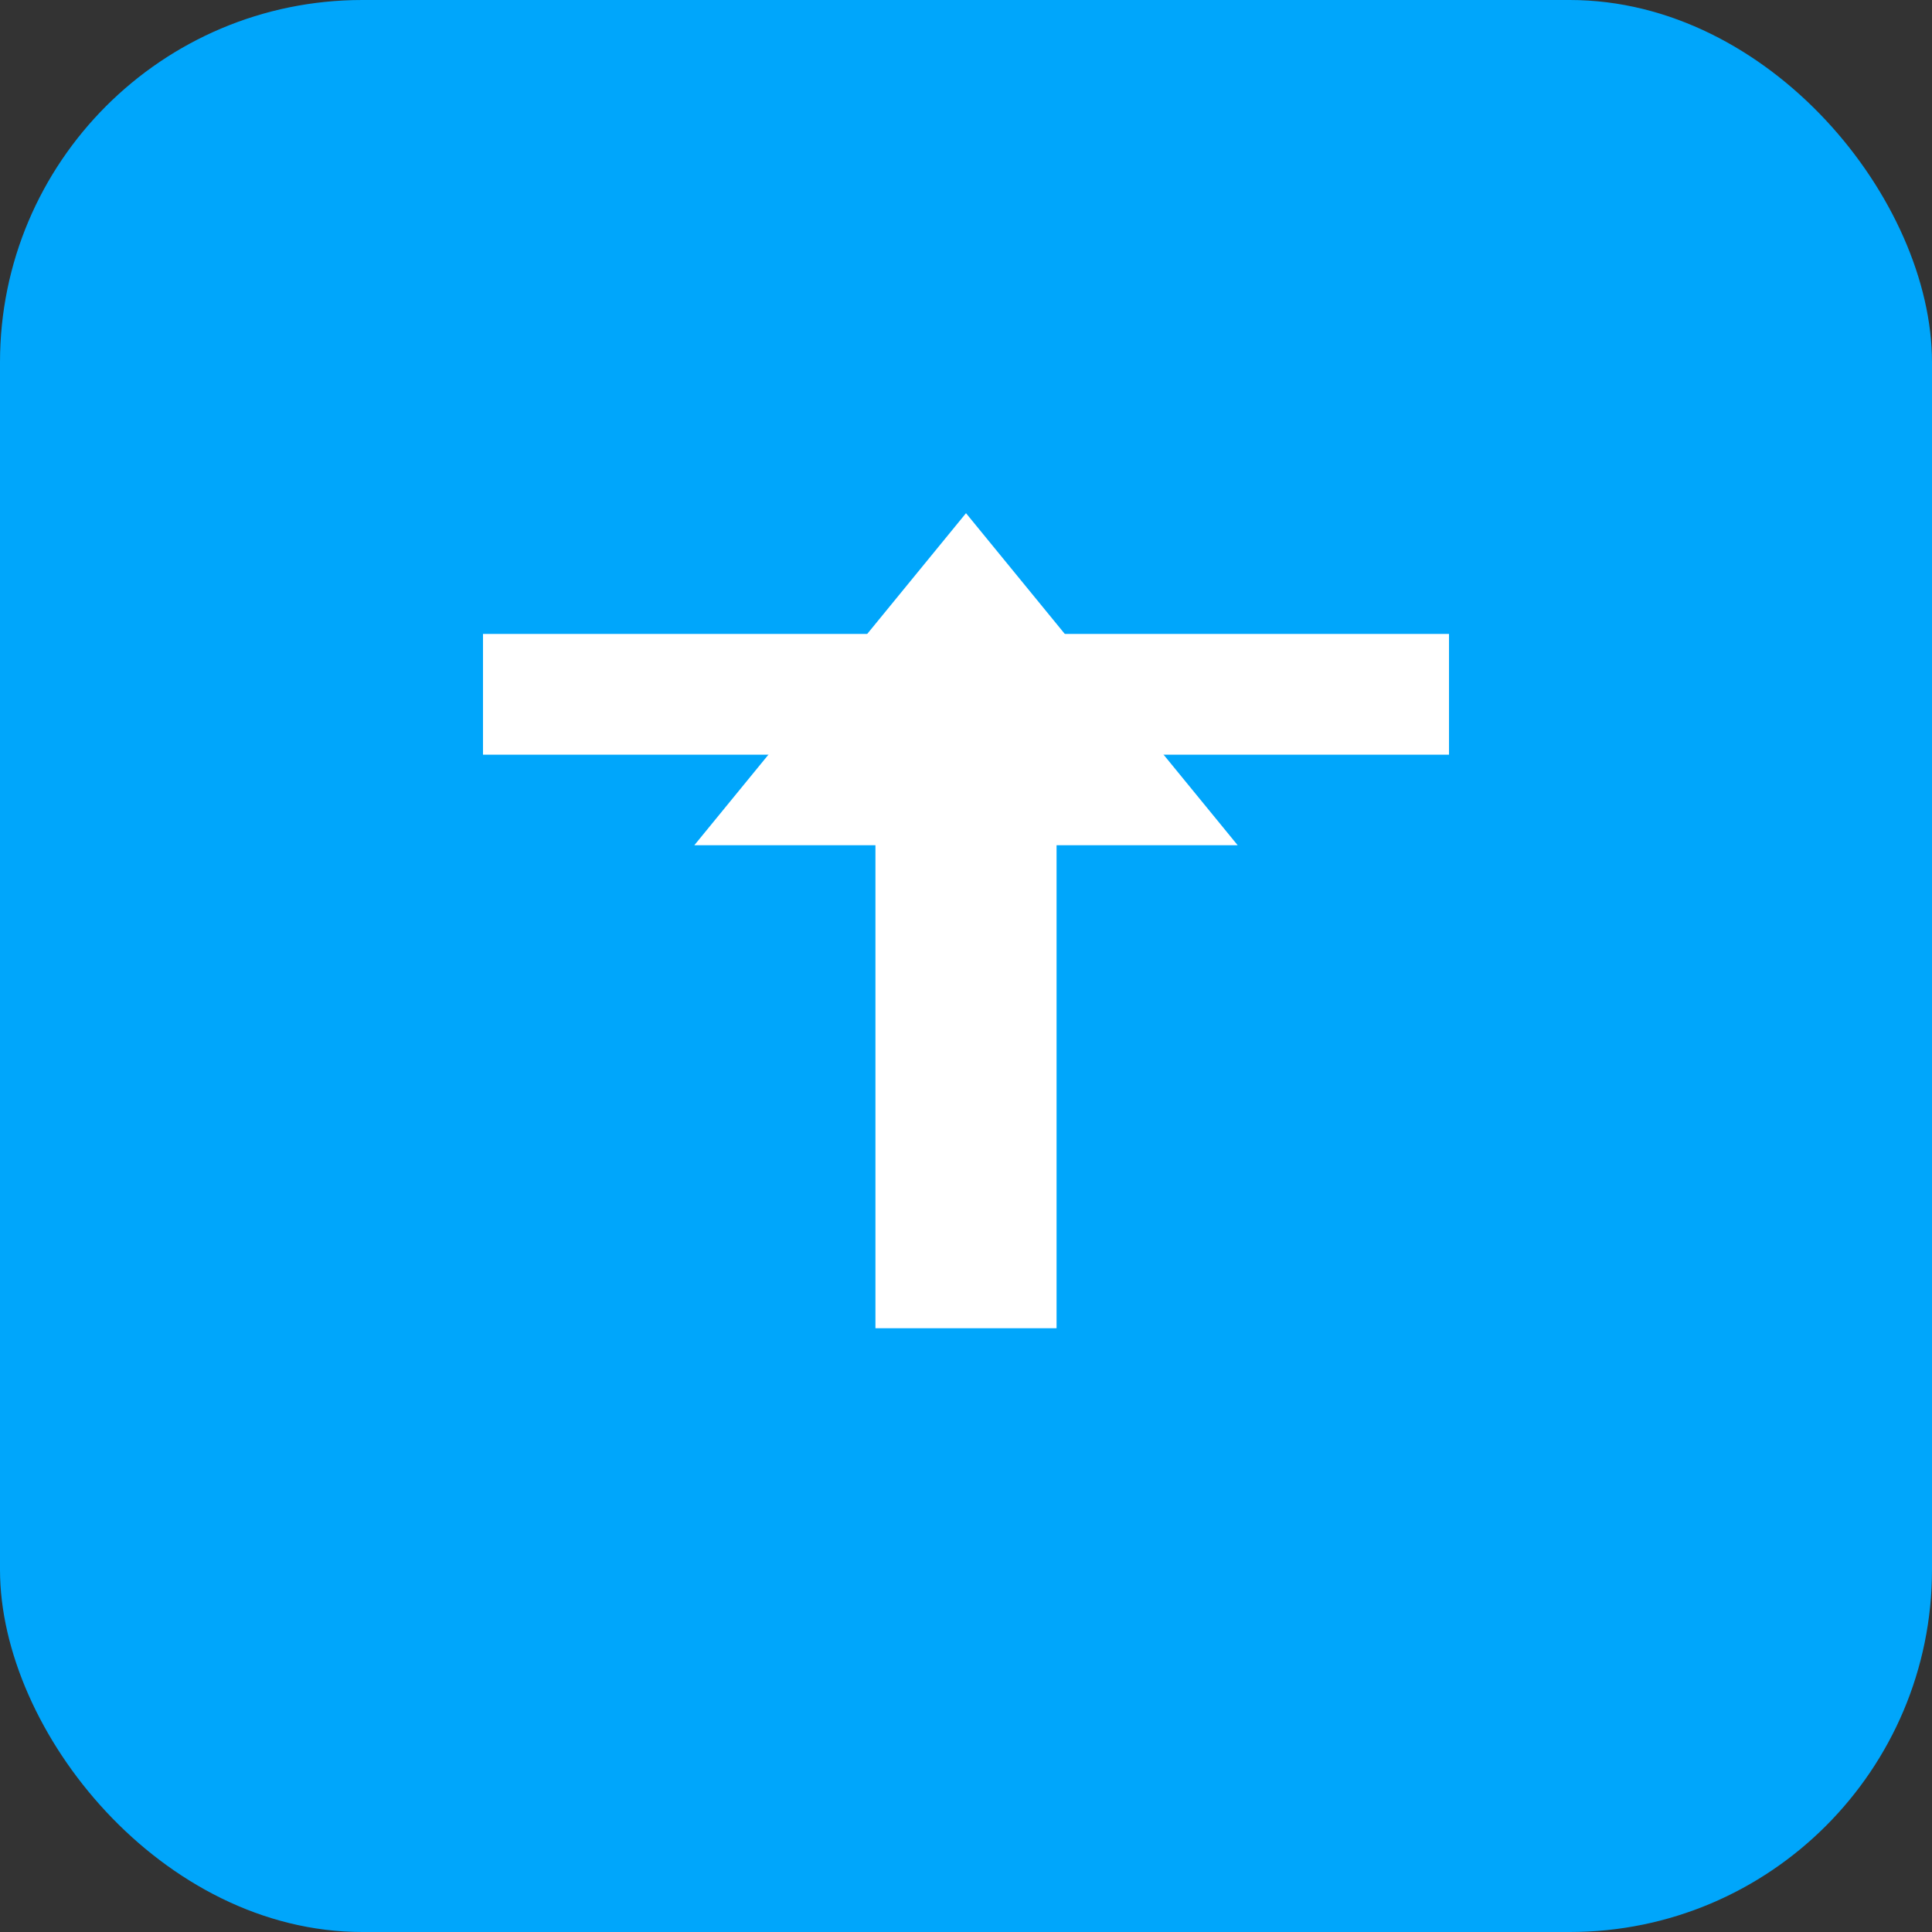
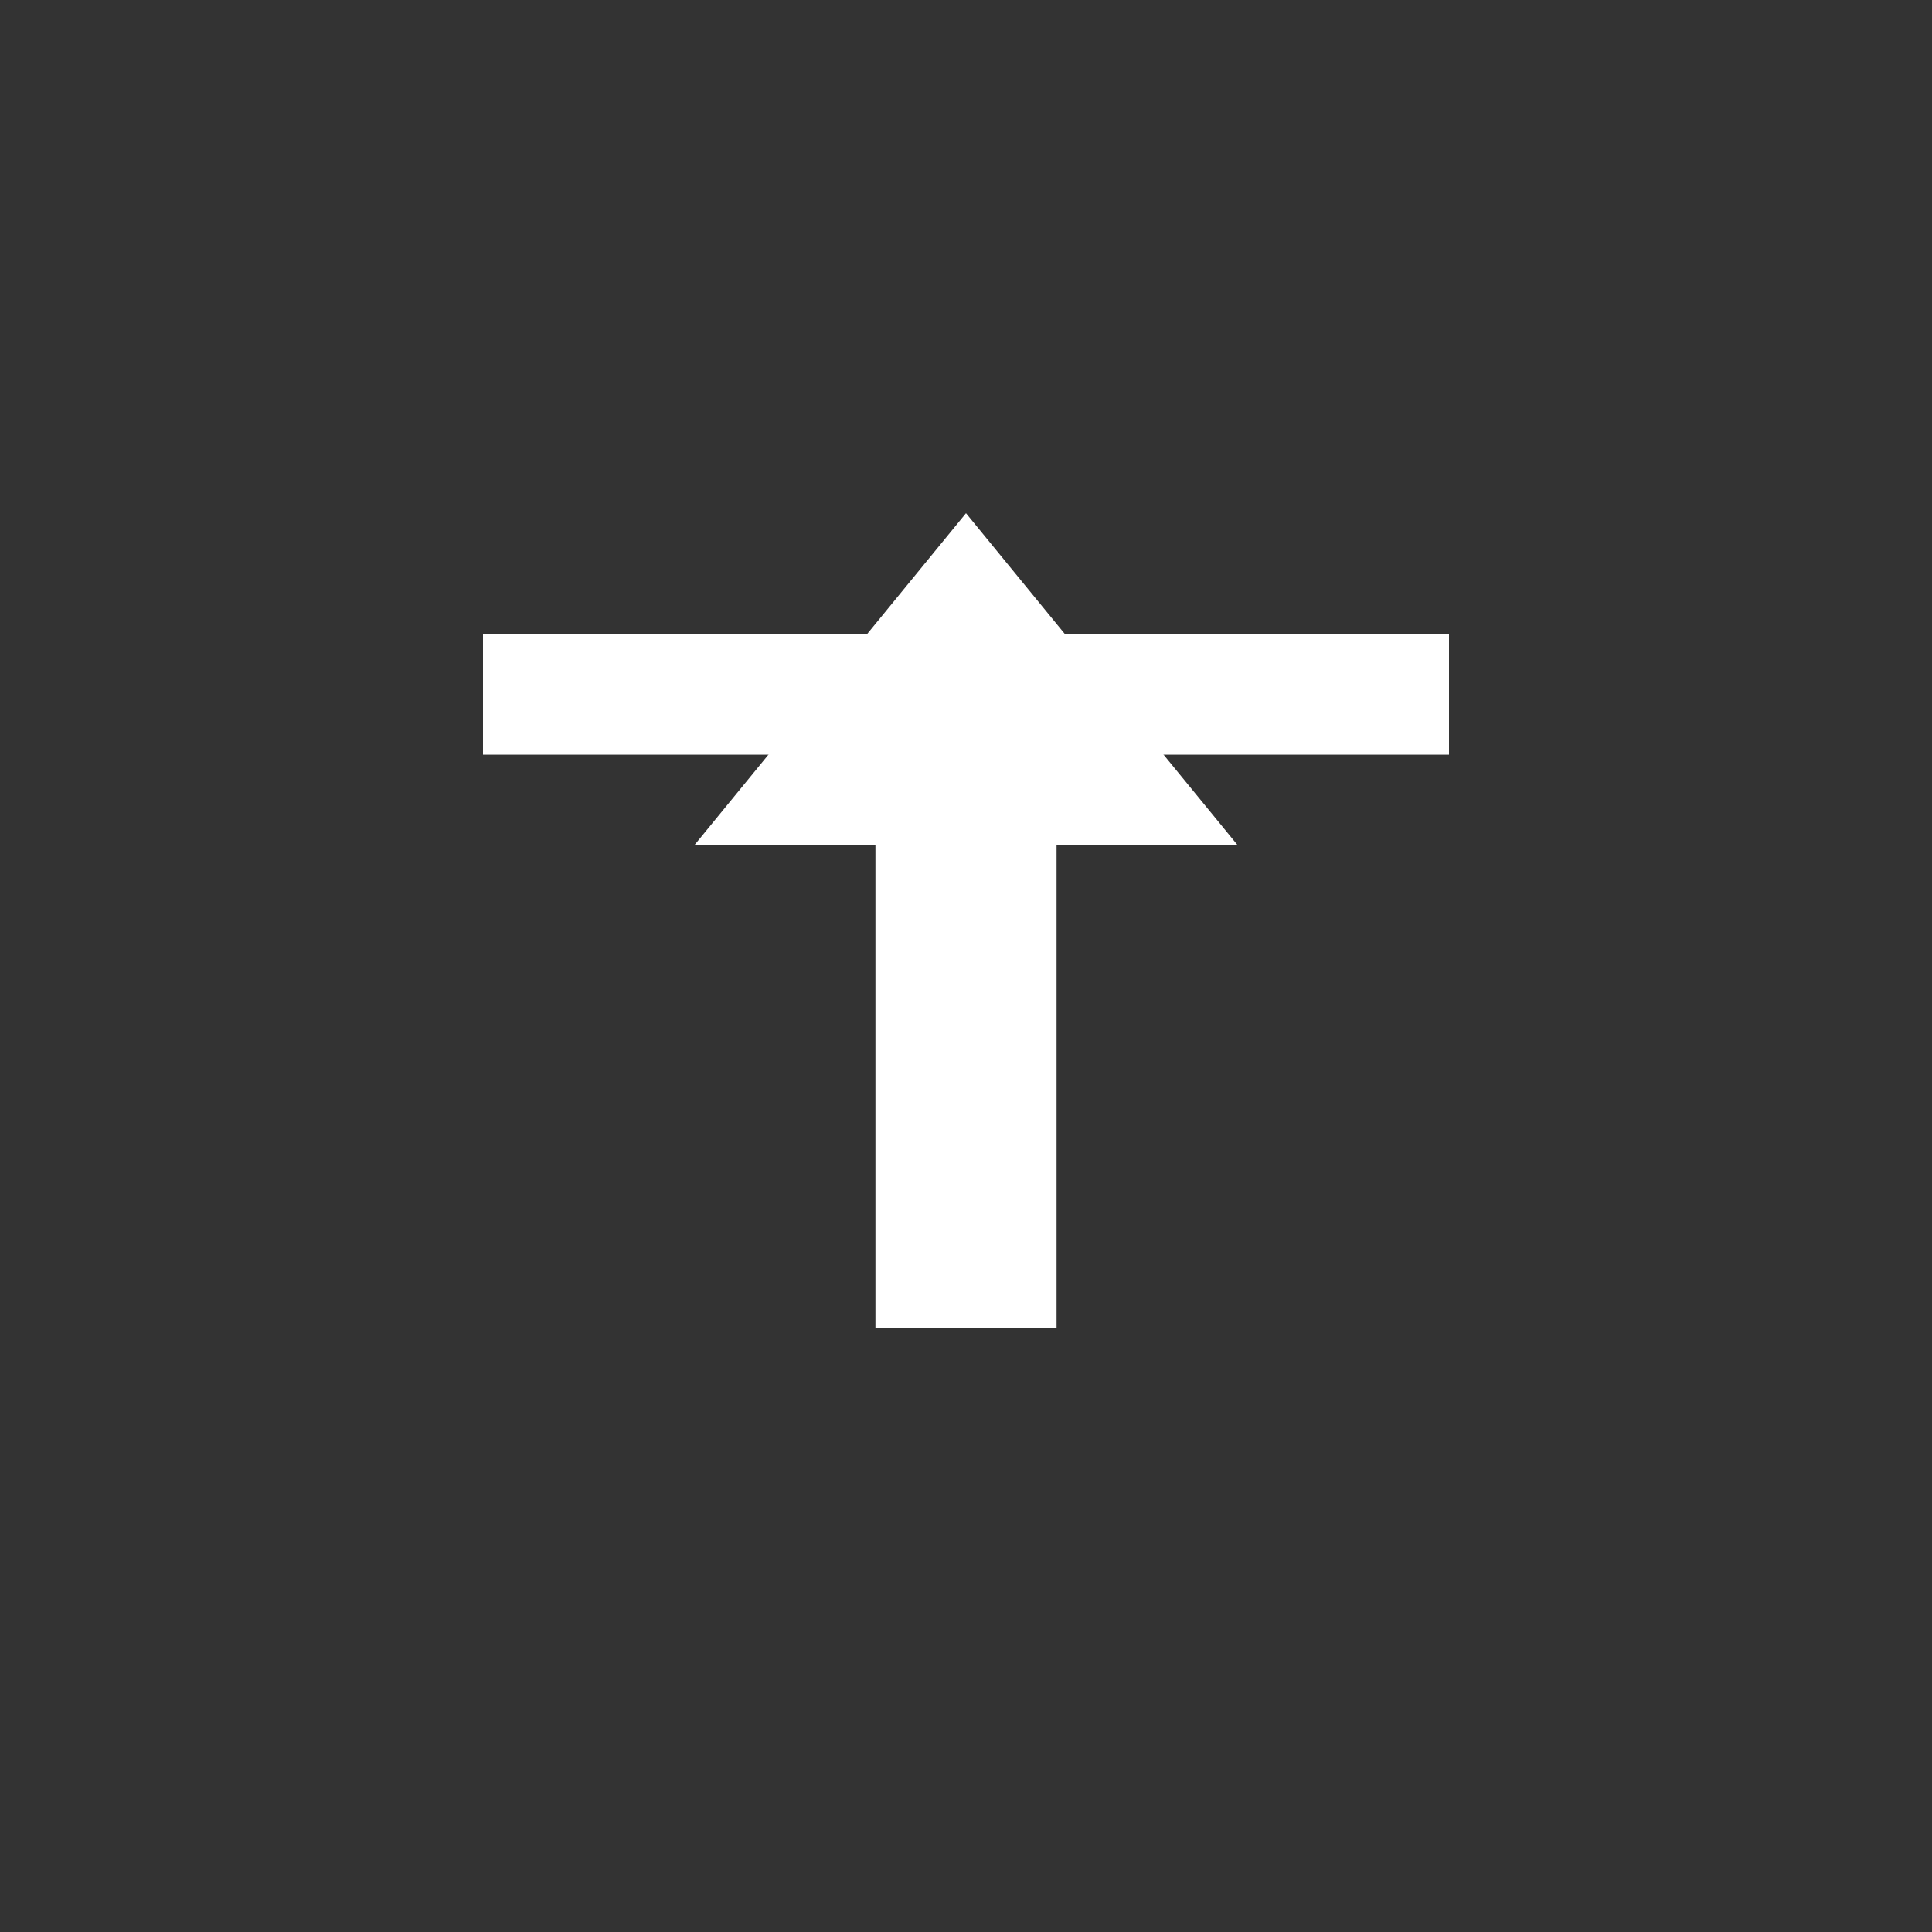
<svg xmlns="http://www.w3.org/2000/svg" width="64" height="64" viewBox="0 0 64 64" fill="none">
  <rect x="0" y="0" width="64" height="64" fill="#333333" stroke="none" />
-   <rect width="64" height="64" rx="12" fill="#00a6fb" />
  <path d="M16 21H48V25H16V21Z" fill="white" />
-   <path d="M29 28V44H35V28H41L32 17L23 28H29Z" fill="white" />
+   <path d="M29 28V44H35V28H41L32 17L23 28H29" fill="white" />
</svg>